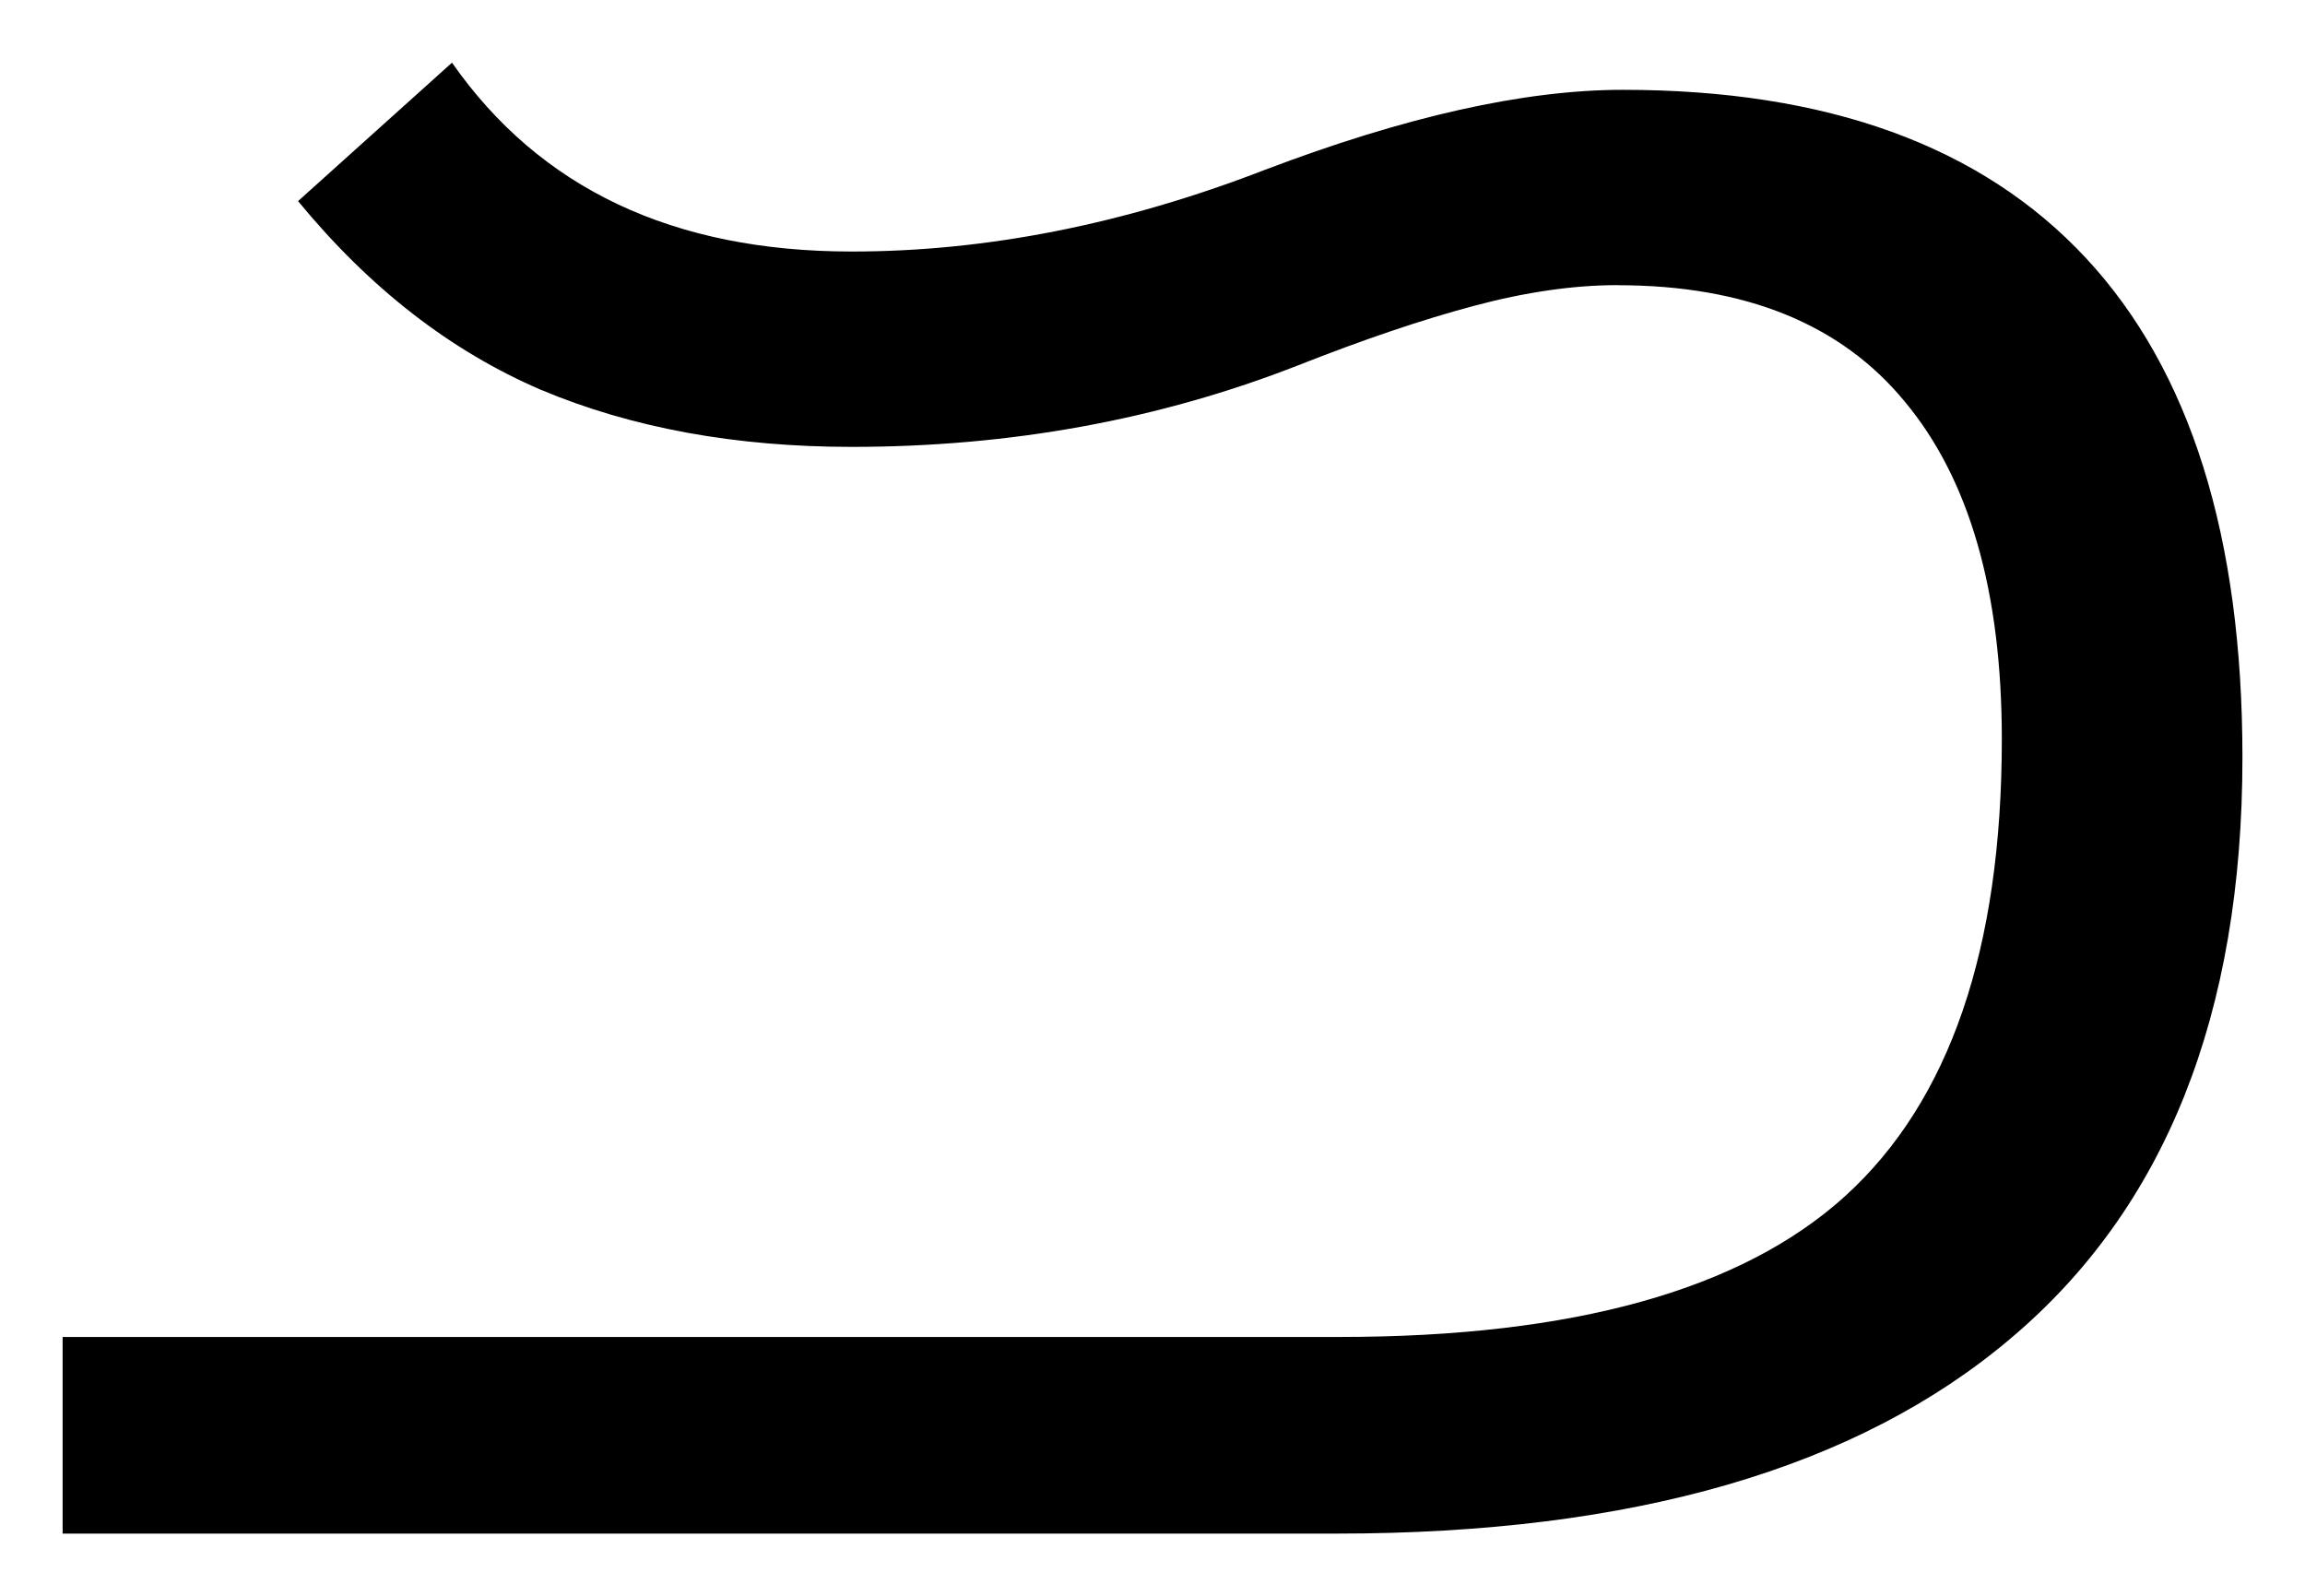
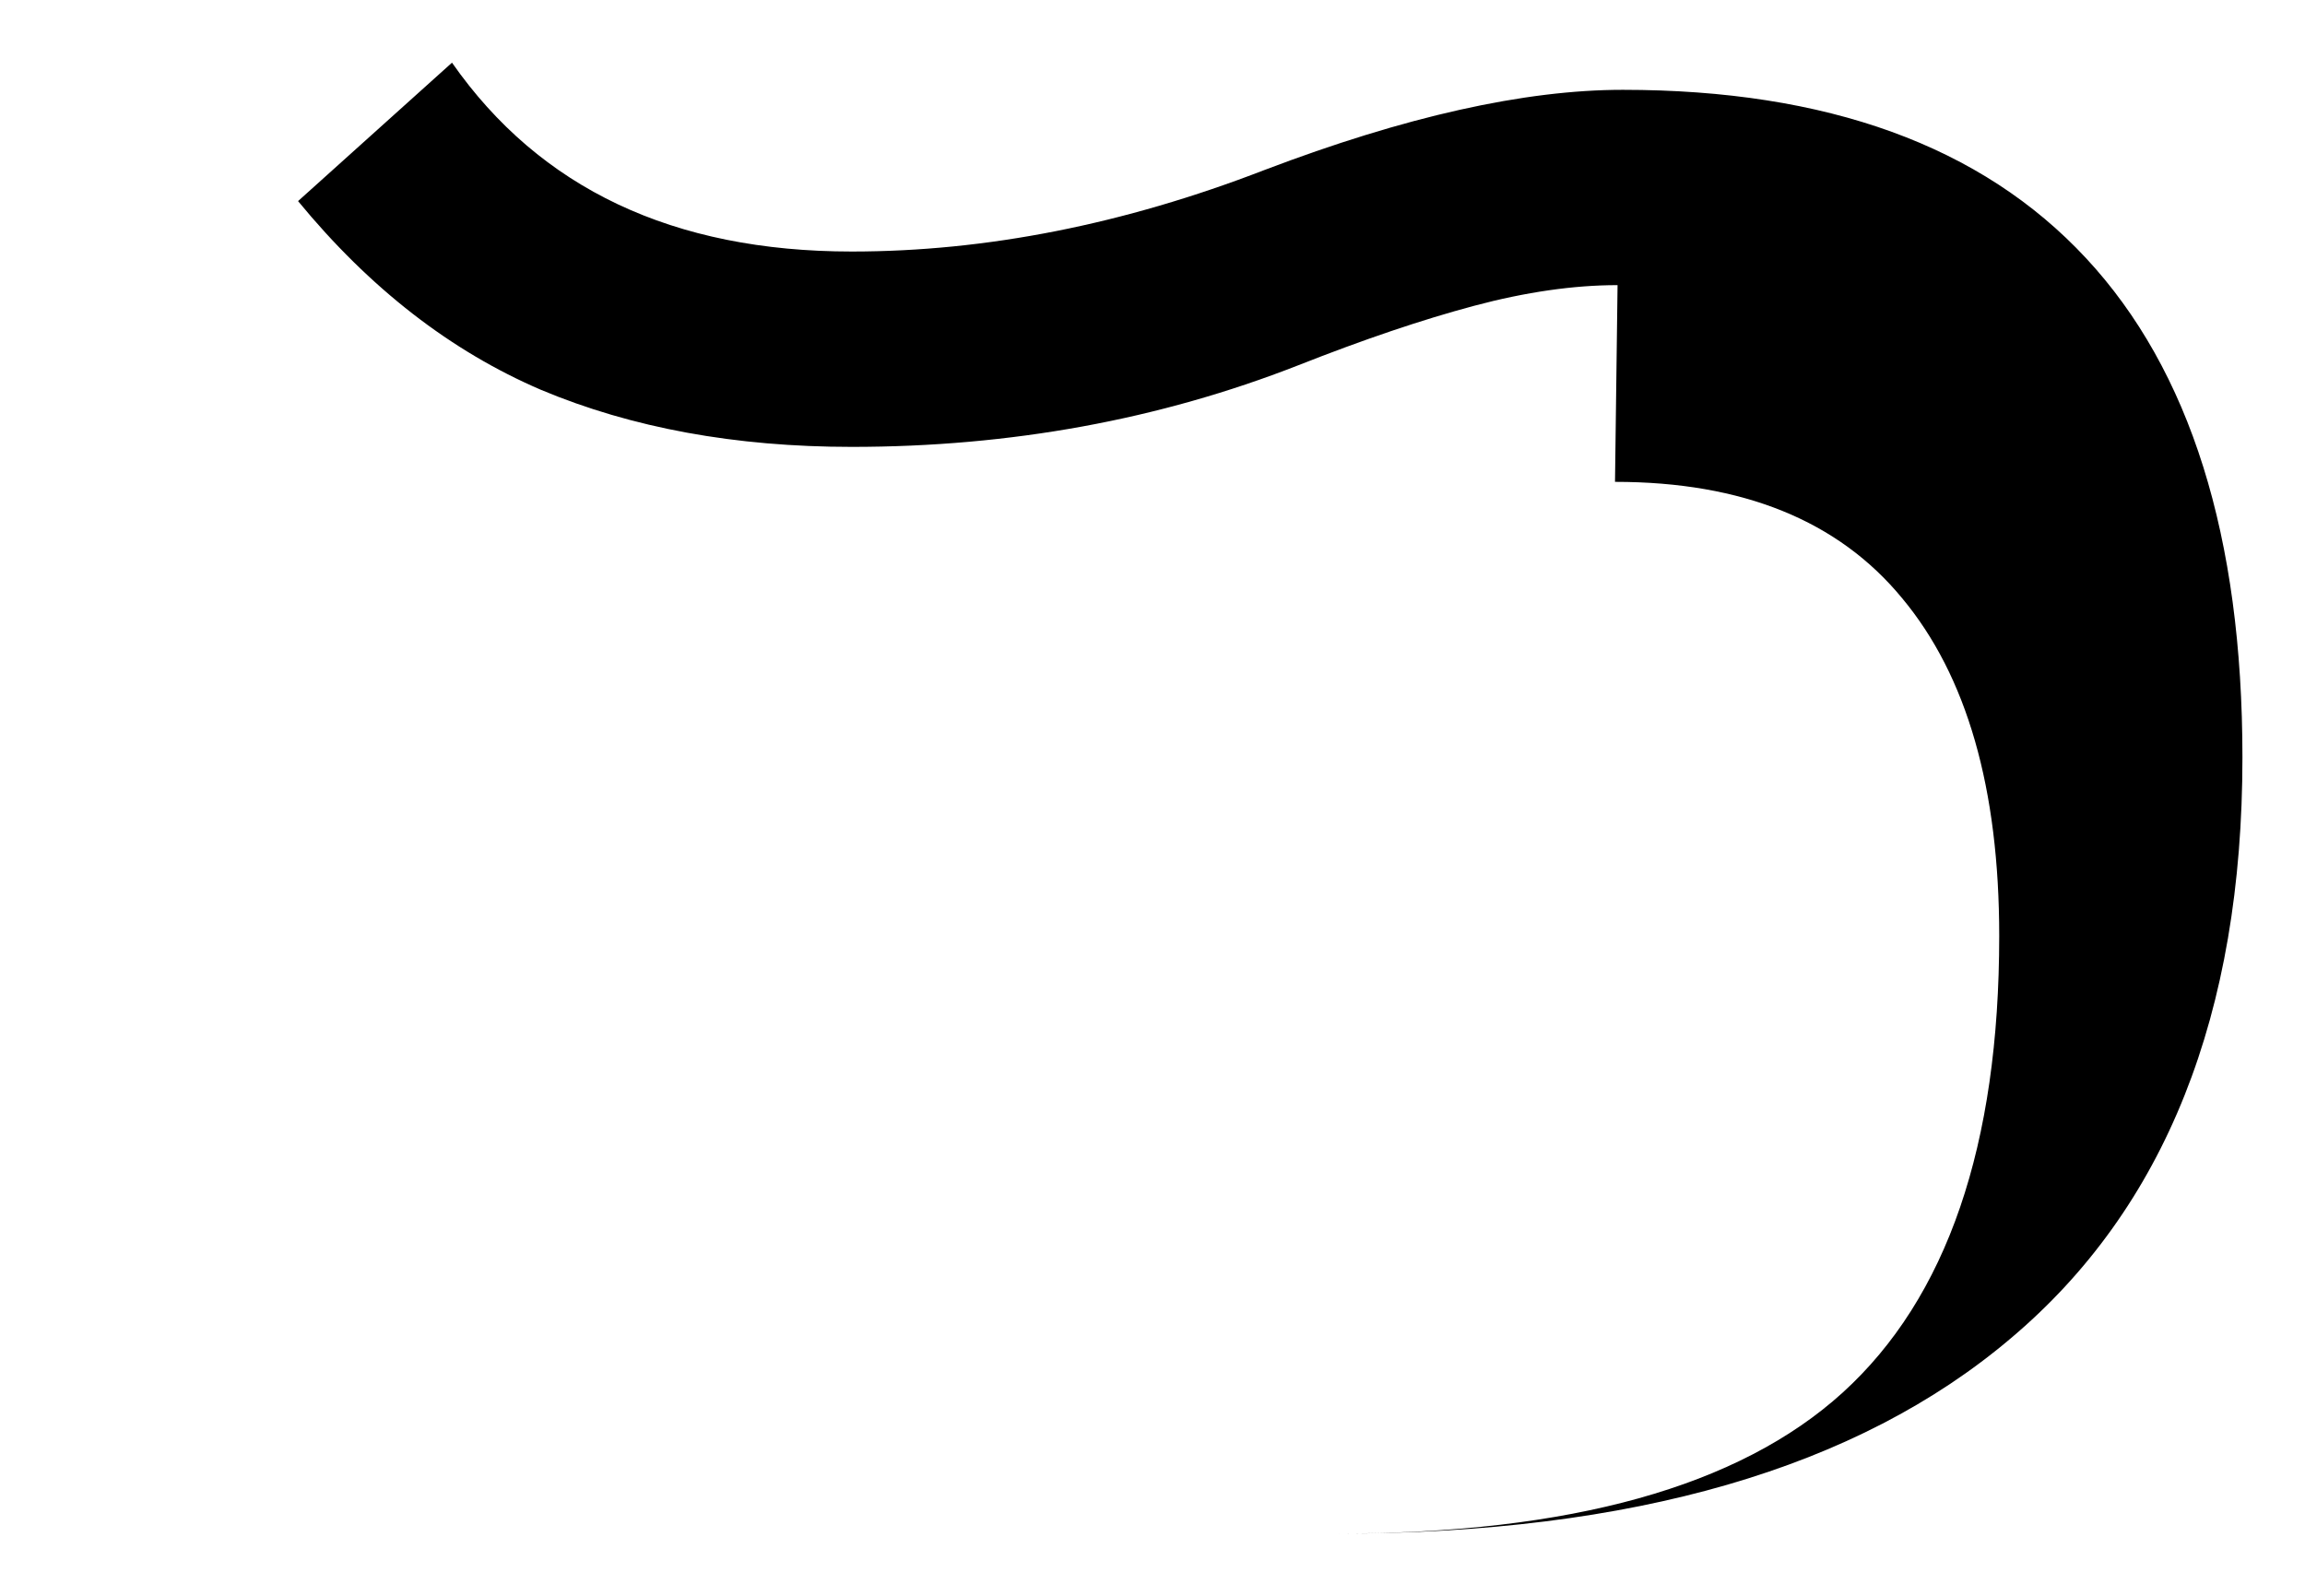
<svg xmlns="http://www.w3.org/2000/svg" version="1.1" id="svg4177" viewBox="0 0 52.2 36.145" height="10.201mm" width="14.732mm">
  <g transform="translate(-59.491,-74.777)" id="layer1">
-     <path id="path1" d="m 96.123,81.234 q -1.494,0 -3.252,0.469 -1.758,0.469 -3.984,1.348 -4.717,1.846 -10.107,1.846 -3.955,0 -7.031,-1.289 -3.076,-1.318 -5.508,-4.277 l 3.486,-3.135 q 2.988,4.277 9.053,4.277 4.57,0 9.346,-1.846 4.775,-1.816 8.115,-1.816 6.943,0 10.488,3.809 3.545,3.809 3.545,11.309 0,8.73 -5.244,13.154 -5.215,4.424 -15.264,4.424 l -28.857,0 0,-4.453 28.916,0 q 7.939,0 11.455,-3.193 3.545,-3.223 3.545,-10.342 0,-5.01 -2.197,-7.646 -2.168,-2.637 -6.504,-2.637 z" />
+     <path id="path1" d="m 96.123,81.234 q -1.494,0 -3.252,0.469 -1.758,0.469 -3.984,1.348 -4.717,1.846 -10.107,1.846 -3.955,0 -7.031,-1.289 -3.076,-1.318 -5.508,-4.277 l 3.486,-3.135 q 2.988,4.277 9.053,4.277 4.57,0 9.346,-1.846 4.775,-1.816 8.115,-1.816 6.943,0 10.488,3.809 3.545,3.809 3.545,11.309 0,8.73 -5.244,13.154 -5.215,4.424 -15.264,4.424 q 7.939,0 11.455,-3.193 3.545,-3.223 3.545,-10.342 0,-5.01 -2.197,-7.646 -2.168,-2.637 -6.504,-2.637 z" />
  </g>
</svg>